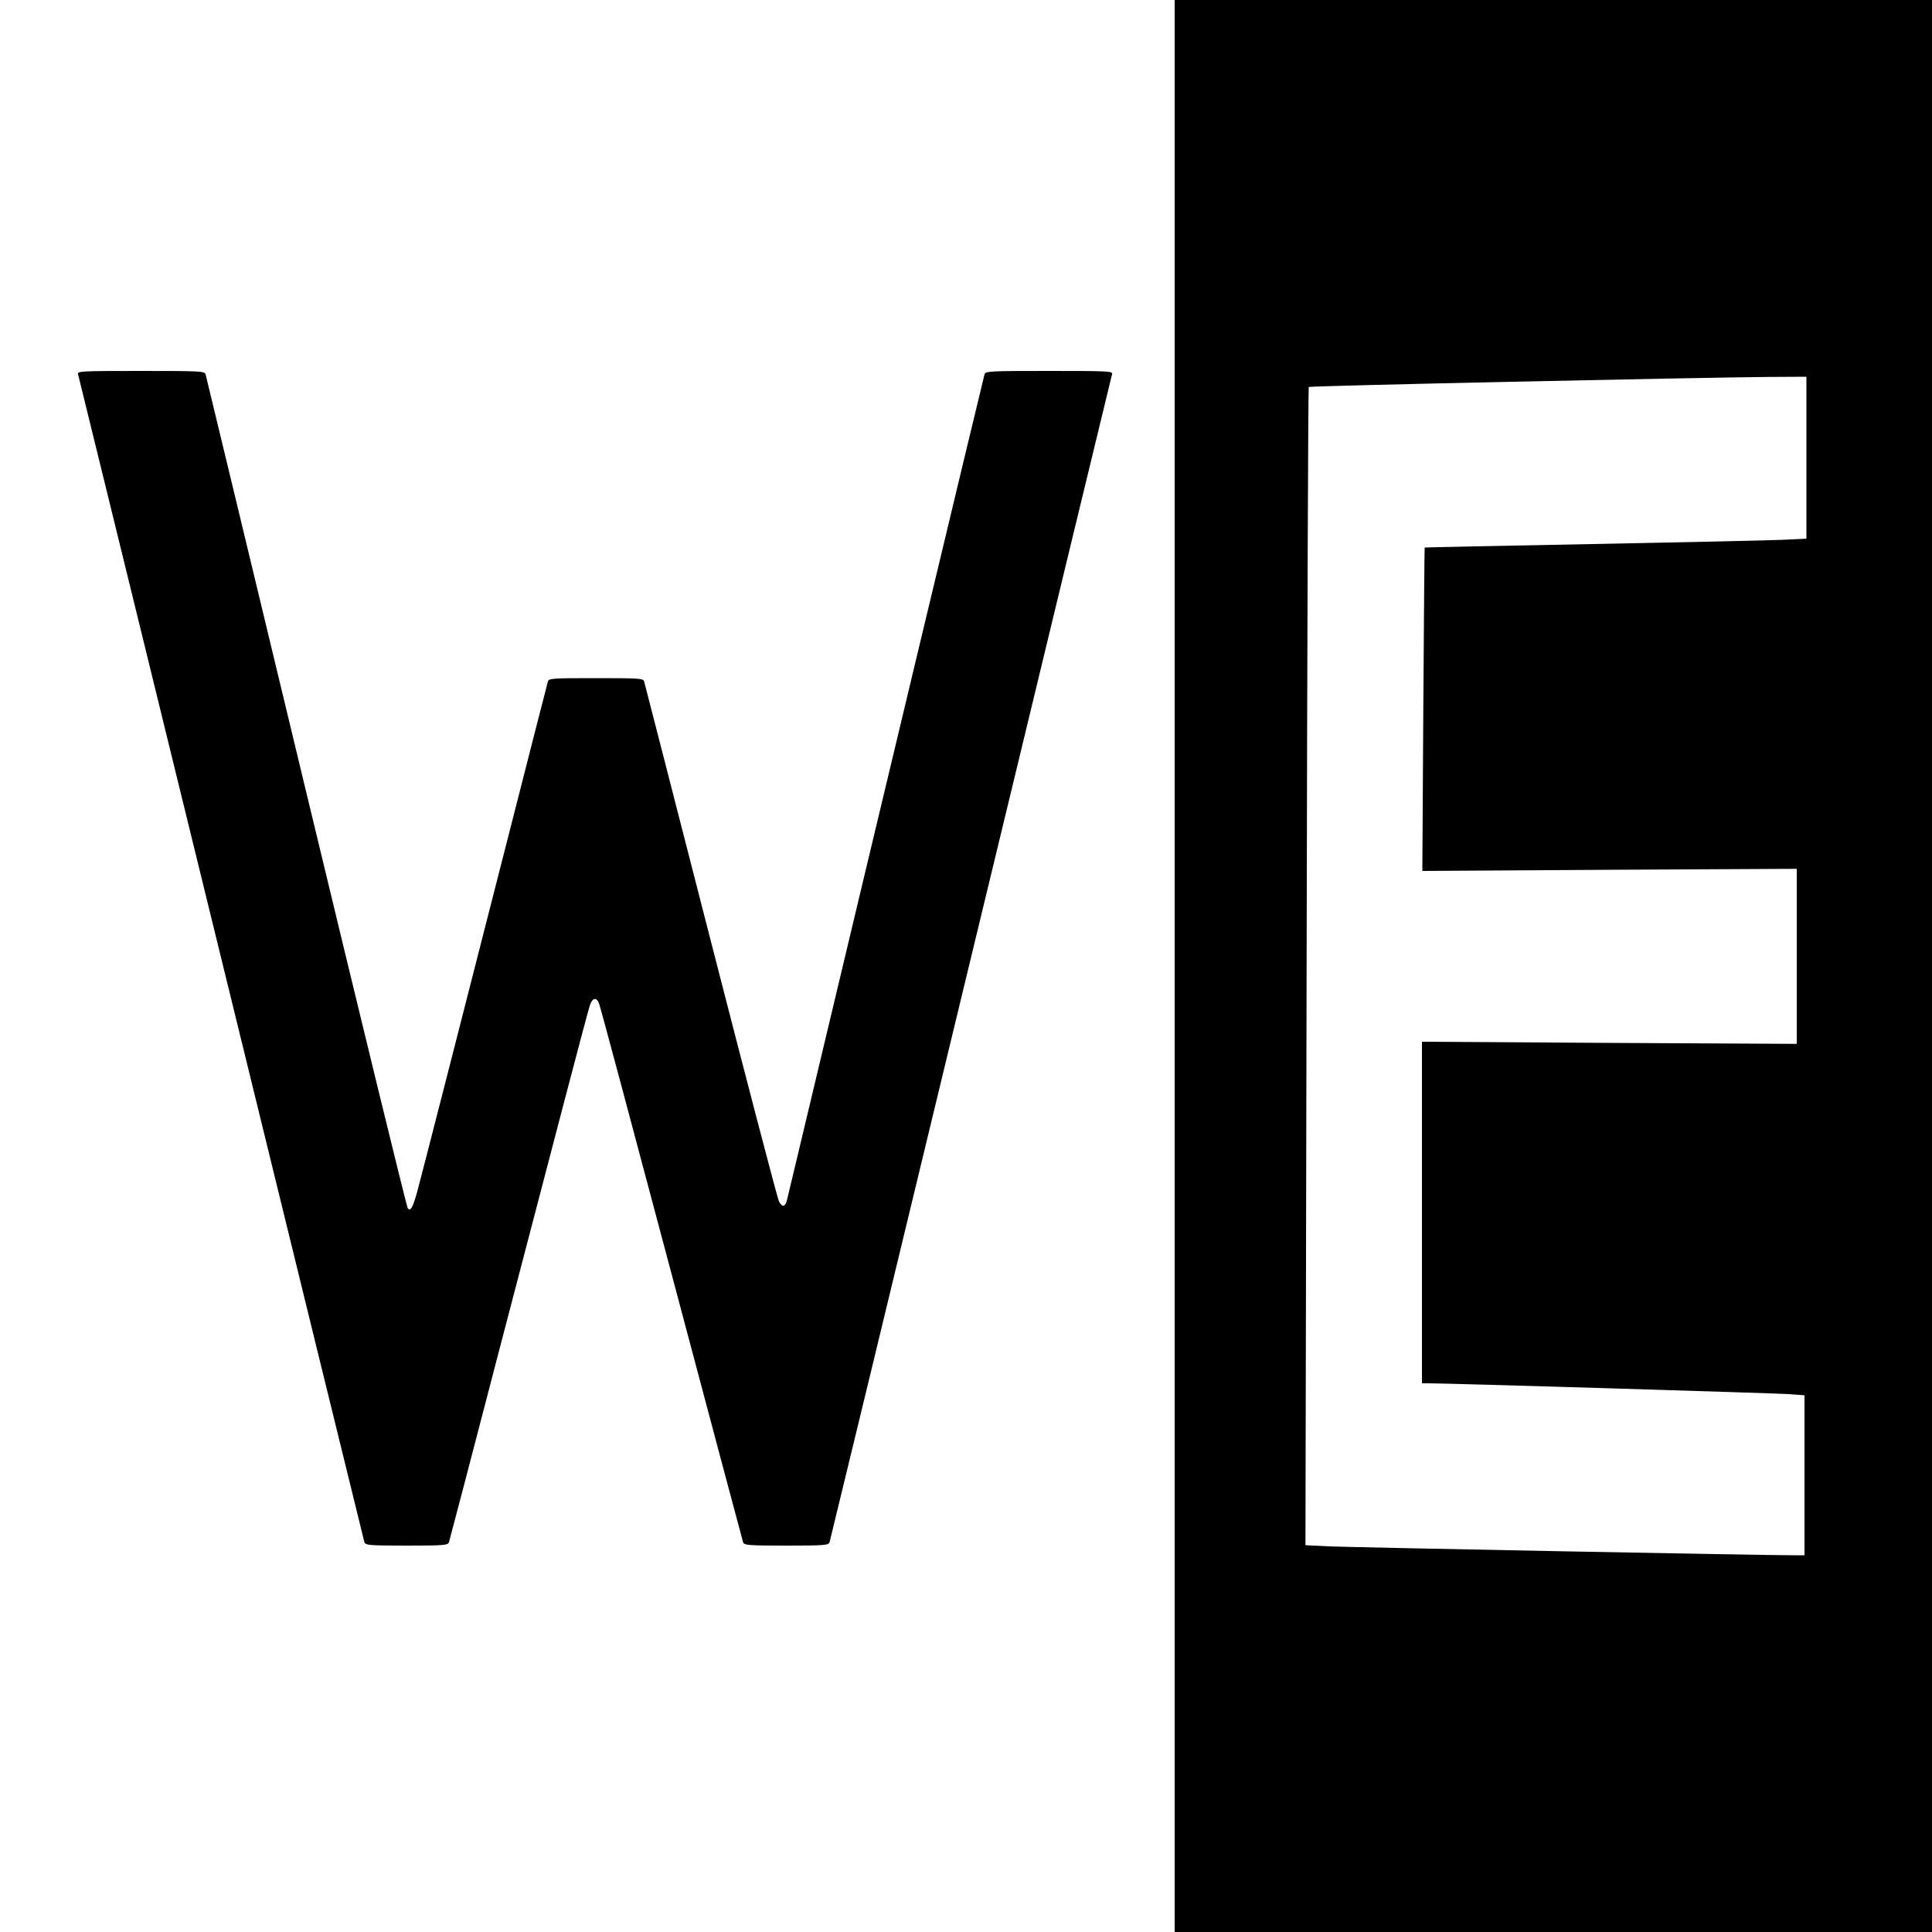
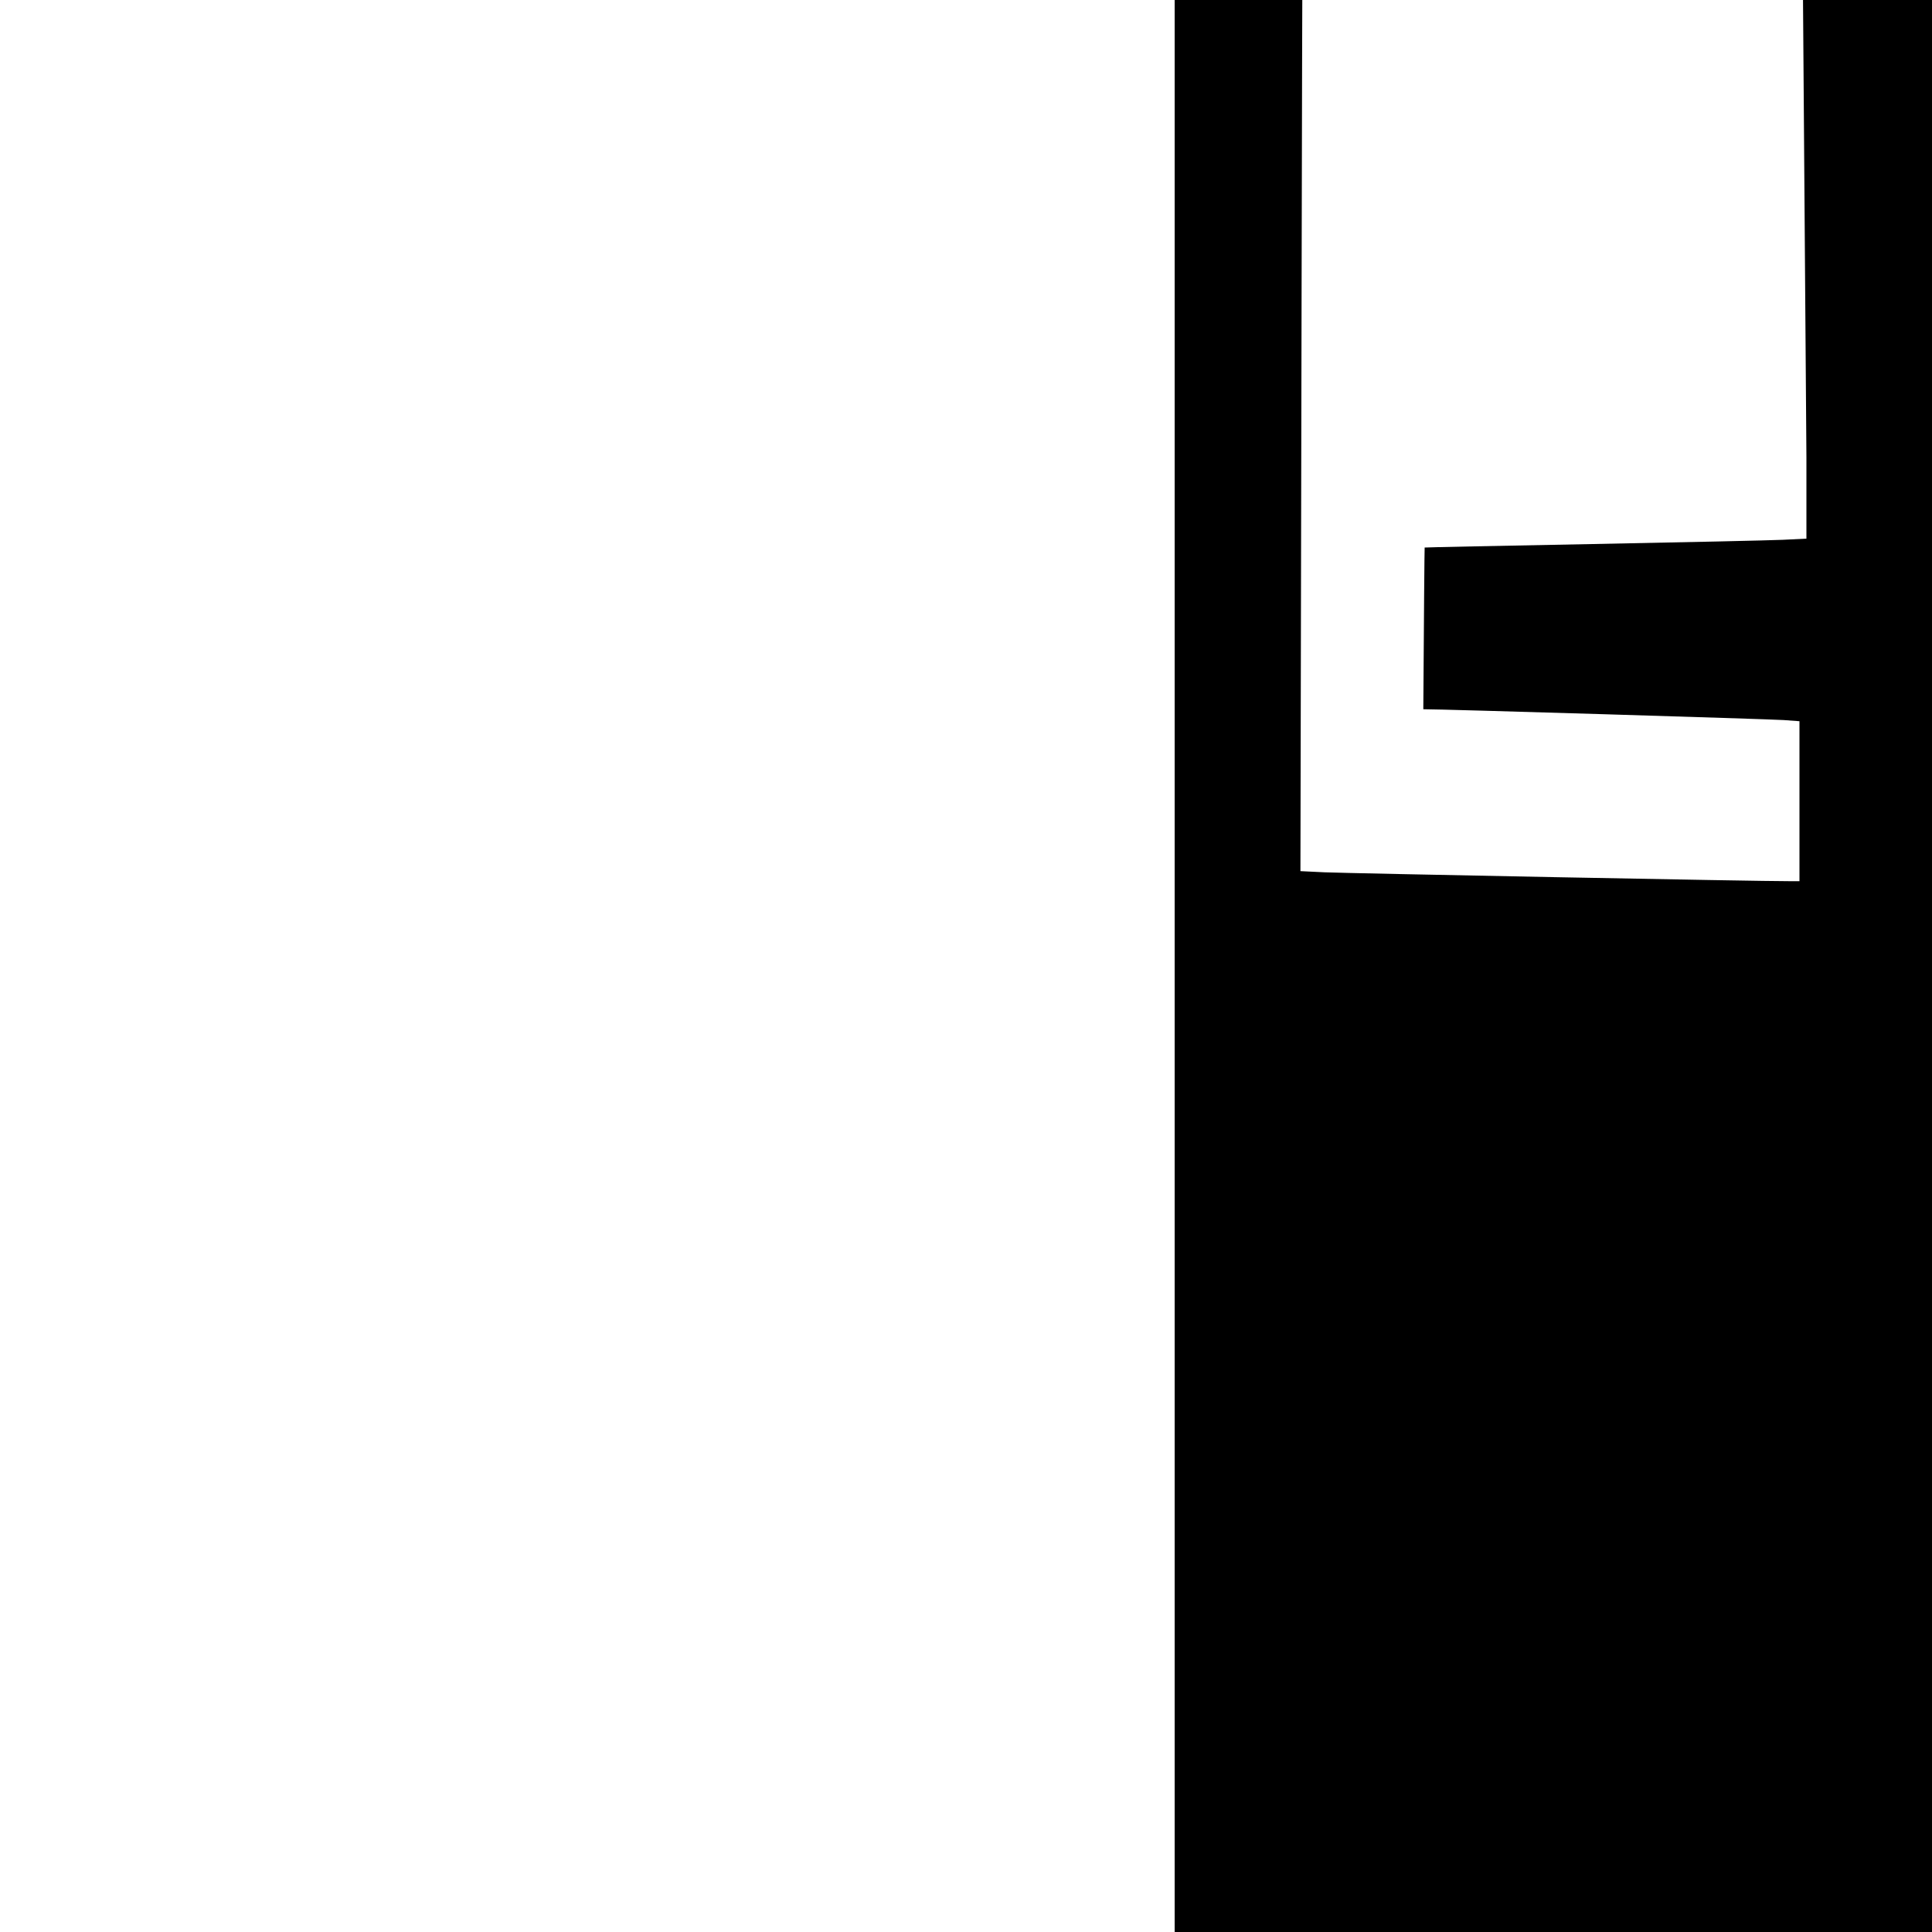
<svg xmlns="http://www.w3.org/2000/svg" version="1.0" width="1000pt" height="1000pt" viewBox="0 0 1000 1000" preserveAspectRatio="xMidYMid meet">
  <g transform="translate(0,1000) scale(0.1,-0.1)" fill="#000000" stroke="none">
-     <path d="M6080 5000 l0 -5000 1960 0 1960 0 0 5000 0 5000 -1960 0 -1960 0 0 -5000z m3270 2631 l0 -419 -122 -6 c-68 -3 -512 -13 -988 -22 -476 -9 -866 -17 -866 -18 -1 0 -4 -377 -7 -837 l-5 -837 969 6 969 5 0 -453 0 -453 -970 5 -970 6 0 -884 0 -884 33 0 c78 1 1790 -51 1865 -56 l82 -6 0 -414 0 -414 -52 0 c-133 -1 -2297 41 -2407 46 l-124 6 6 2995 c3 1647 8 2997 11 3000 6 6 2010 49 2384 52 l192 1 0 -419z" />
-     <path d="M404 8063 c3 -10 336 -1370 741 -3023 405 -1653 738 -3013 741 -3022 5 -16 24 -18 219 -18 195 0 214 2 219 18 3 9 123 467 266 1017 281 1077 444 1698 462 1758 13 42 34 48 48 15 6 -13 174 -642 375 -1398 201 -756 368 -1383 371 -1392 5 -16 25 -18 224 -18 200 0 219 2 224 18 3 9 332 1369 731 3022 399 1653 728 3013 731 3023 5 16 -15 17 -325 17 -305 0 -330 -1 -335 -17 -8 -27 -684 -2852 -860 -3593 -86 -360 -159 -668 -163 -683 -10 -35 -24 -37 -41 -6 -7 13 -166 620 -353 1349 -187 729 -342 1333 -345 1343 -5 16 -26 17 -249 17 -223 0 -244 -1 -249 -17 -3 -10 -82 -319 -176 -688 -272 -1066 -479 -1874 -501 -1955 -23 -81 -33 -100 -48 -85 -6 6 -242 975 -526 2155 -284 1180 -518 2153 -521 2163 -5 16 -30 17 -335 17 -310 0 -330 -1 -325 -17z" />
+     <path d="M6080 5000 l0 -5000 1960 0 1960 0 0 5000 0 5000 -1960 0 -1960 0 0 -5000z m3270 2631 l0 -419 -122 -6 c-68 -3 -512 -13 -988 -22 -476 -9 -866 -17 -866 -18 -1 0 -4 -377 -7 -837 c78 1 1790 -51 1865 -56 l82 -6 0 -414 0 -414 -52 0 c-133 -1 -2297 41 -2407 46 l-124 6 6 2995 c3 1647 8 2997 11 3000 6 6 2010 49 2384 52 l192 1 0 -419z" />
  </g>
</svg>